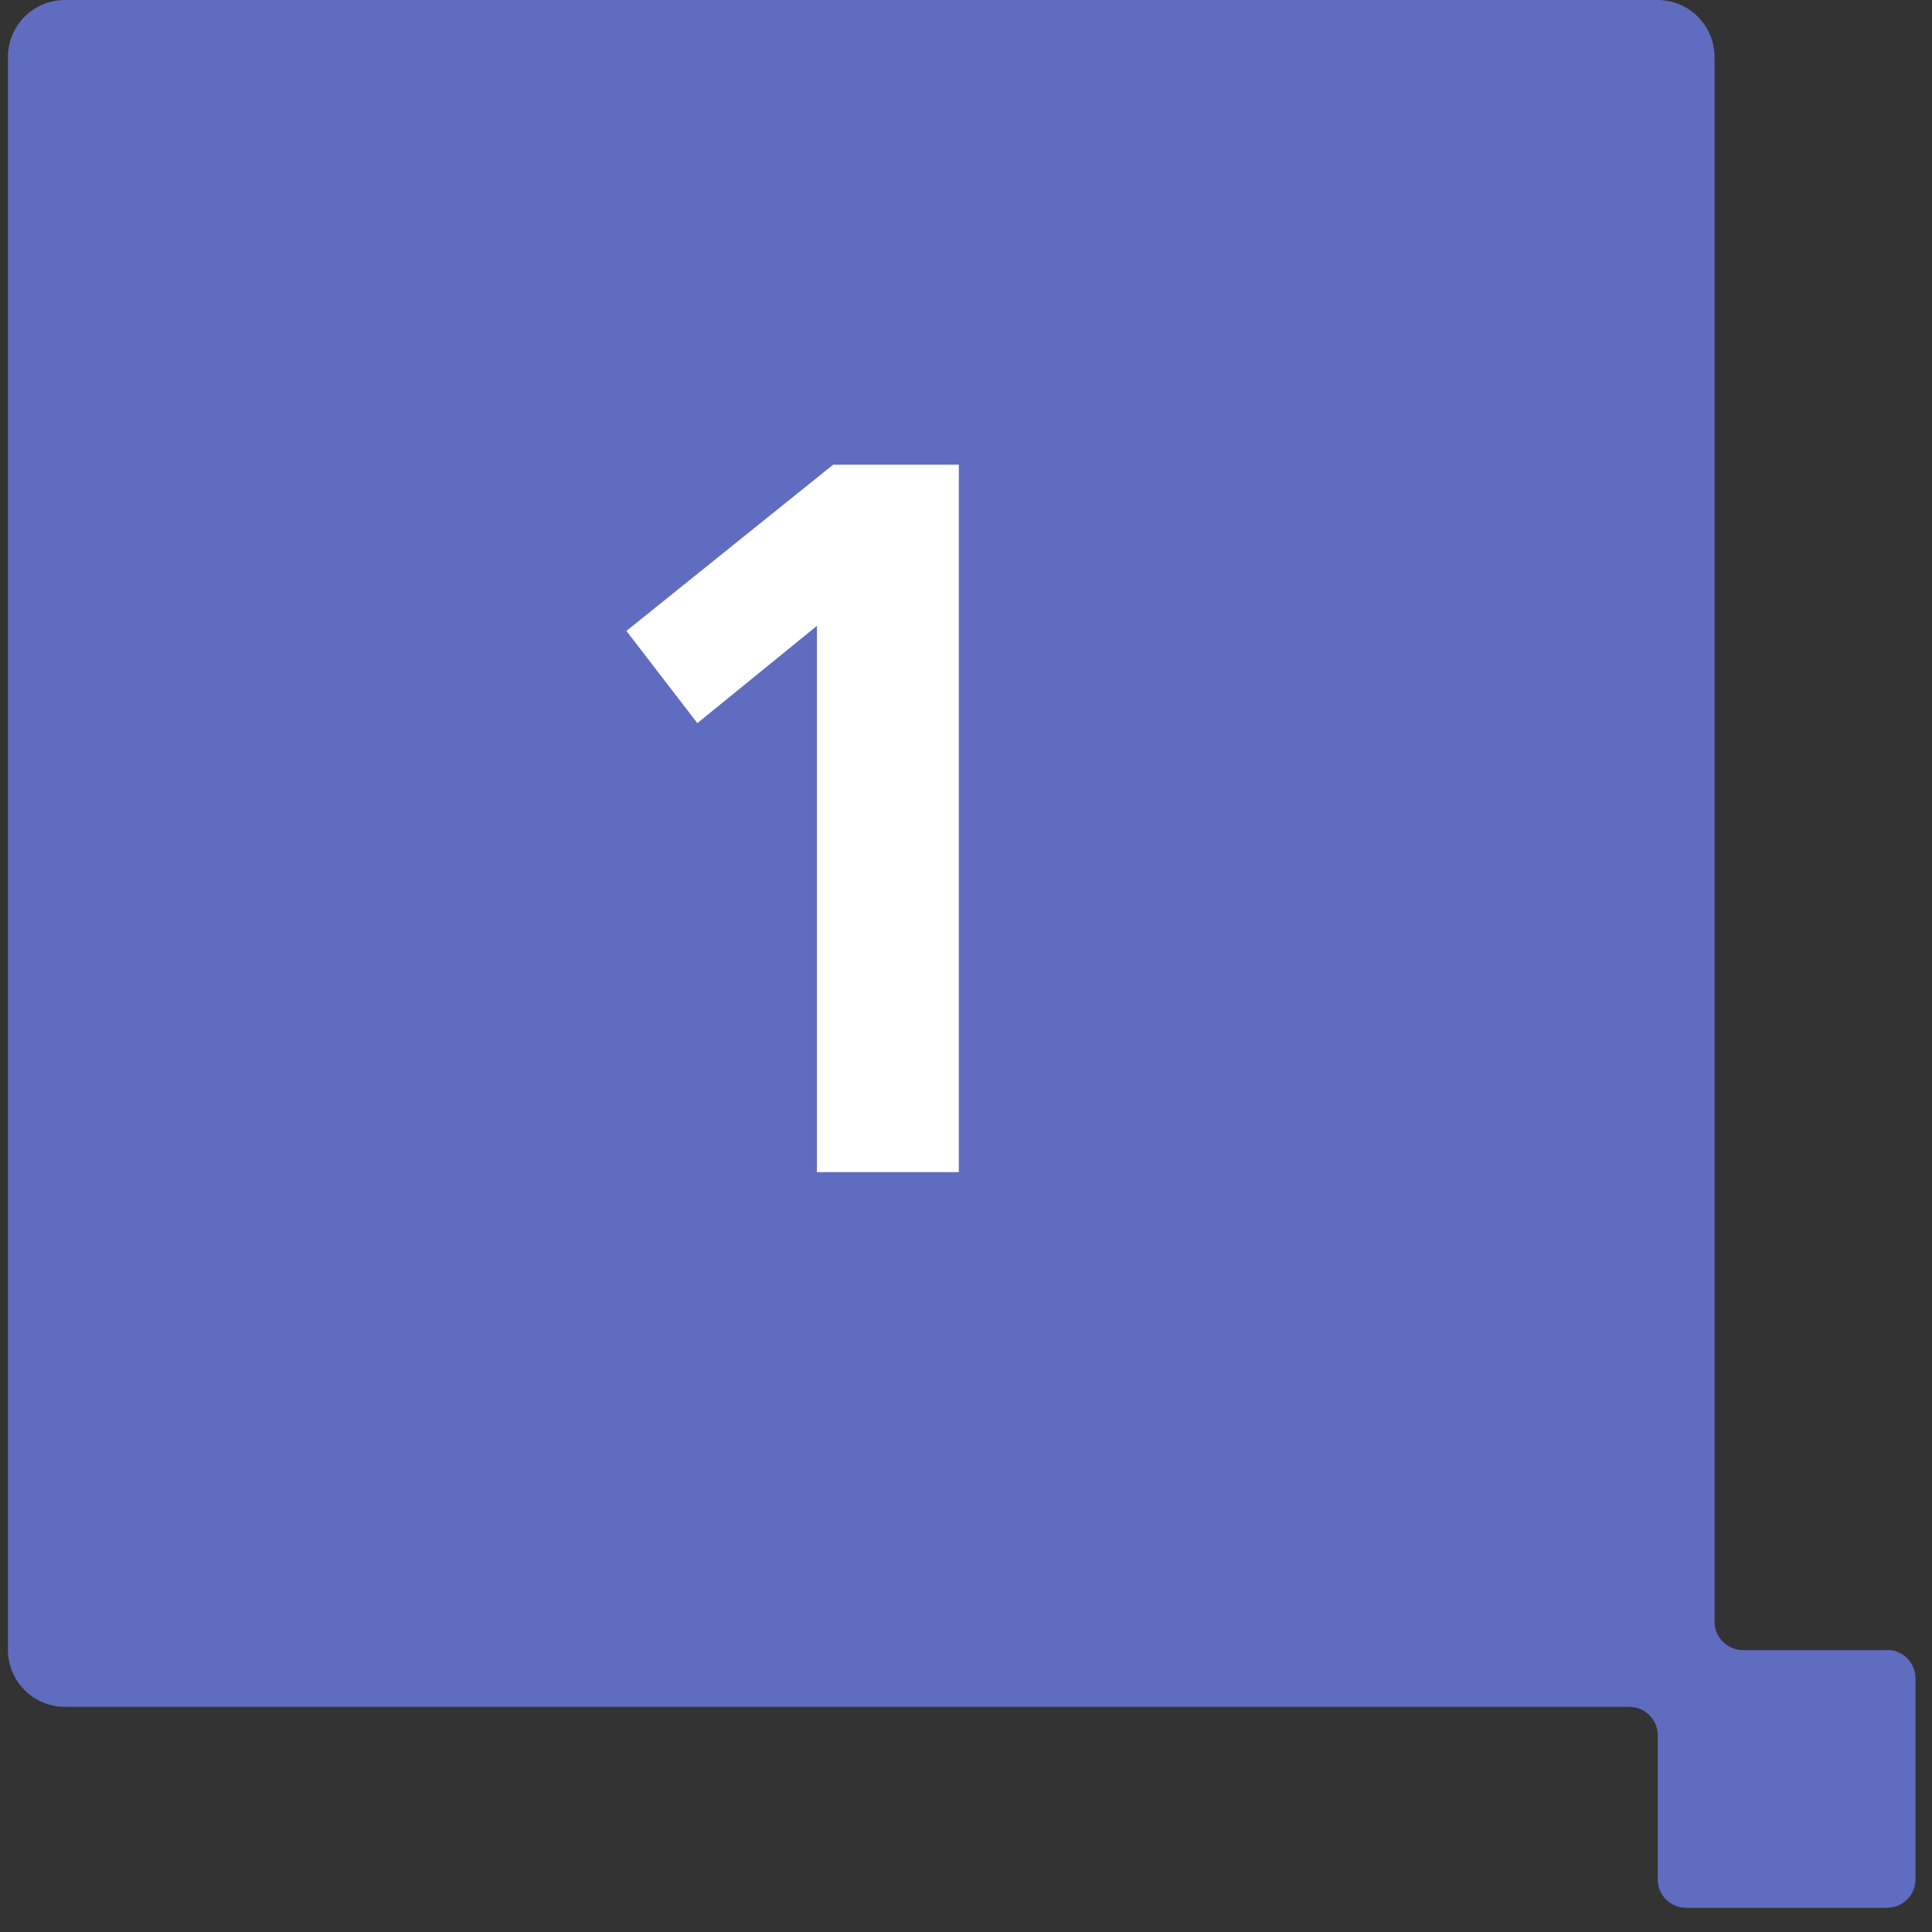
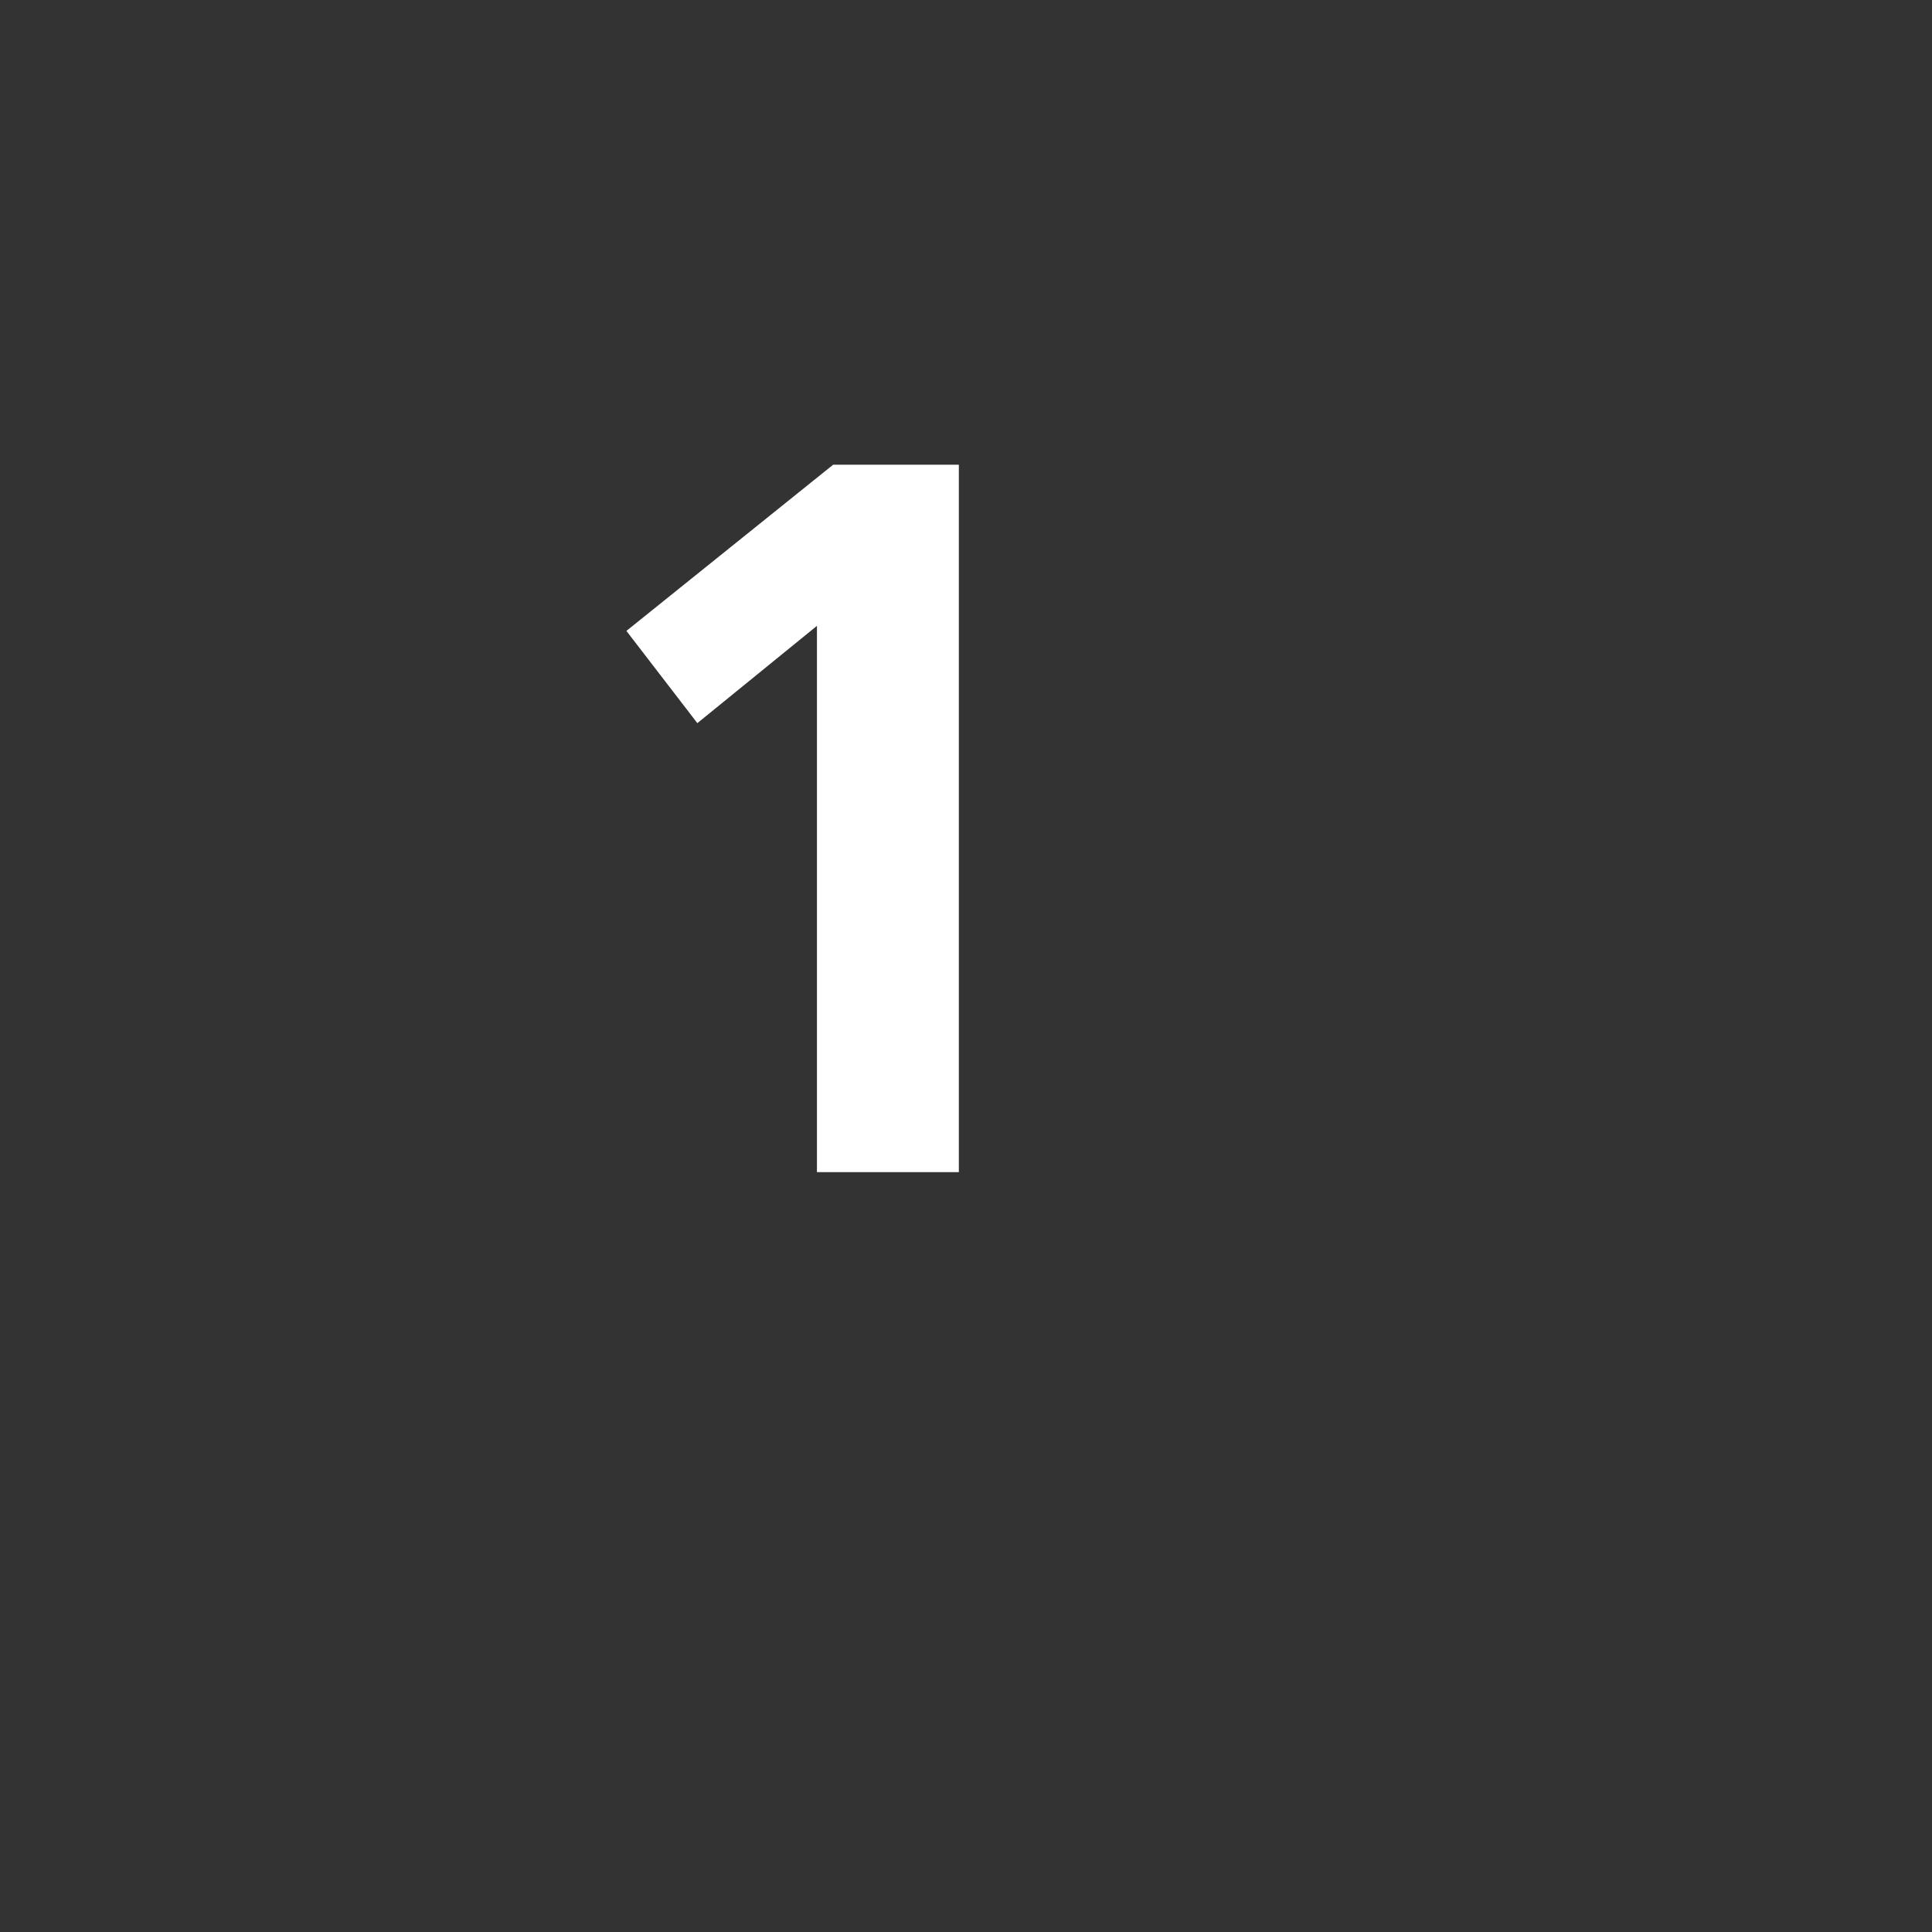
<svg xmlns="http://www.w3.org/2000/svg" width="61" height="61" viewBox="0 0 61 61" fill="none">
  <rect x="0" y="0" width="61" height="61" fill="#333333" stroke="none" />
-   <path d="M59.582 52.1H55.029C54.791 52.099 54.563 52.003 54.396 51.835C54.228 51.666 54.134 51.438 54.134 51.2V1.8C54.134 1.324 53.946 0.868 53.61 0.53C53.274 0.193 52.819 0.002 52.343 0H2.05C1.573 0 1.115 0.19 0.777 0.527C0.44 0.865 0.25 1.323 0.25 1.8V52.091C0.25 52.568 0.44 53.026 0.777 53.364C1.115 53.701 1.573 53.891 2.05 53.891H51.441C51.559 53.891 51.676 53.914 51.785 53.959C51.895 54.005 51.994 54.071 52.077 54.155C52.161 54.238 52.227 54.337 52.273 54.447C52.318 54.556 52.341 54.673 52.341 54.791V59.342C52.34 59.459 52.363 59.575 52.408 59.684C52.452 59.792 52.518 59.891 52.601 59.974C52.684 60.057 52.782 60.123 52.89 60.167C52.999 60.212 53.115 60.235 53.232 60.235H59.58C59.818 60.235 60.045 60.141 60.214 59.974C60.383 59.807 60.478 59.58 60.48 59.342V52.993C60.48 52.875 60.457 52.758 60.411 52.649C60.366 52.539 60.3 52.44 60.216 52.357C60.133 52.273 60.034 52.207 59.924 52.161C59.815 52.116 59.698 52.093 59.58 52.093" fill="#606CBF" />
  <path d="M19.778 19.92L26.306 14.672H30.274V37.008H25.794V19.76L22.018 22.832L19.778 19.92Z" fill="white" />
</svg>